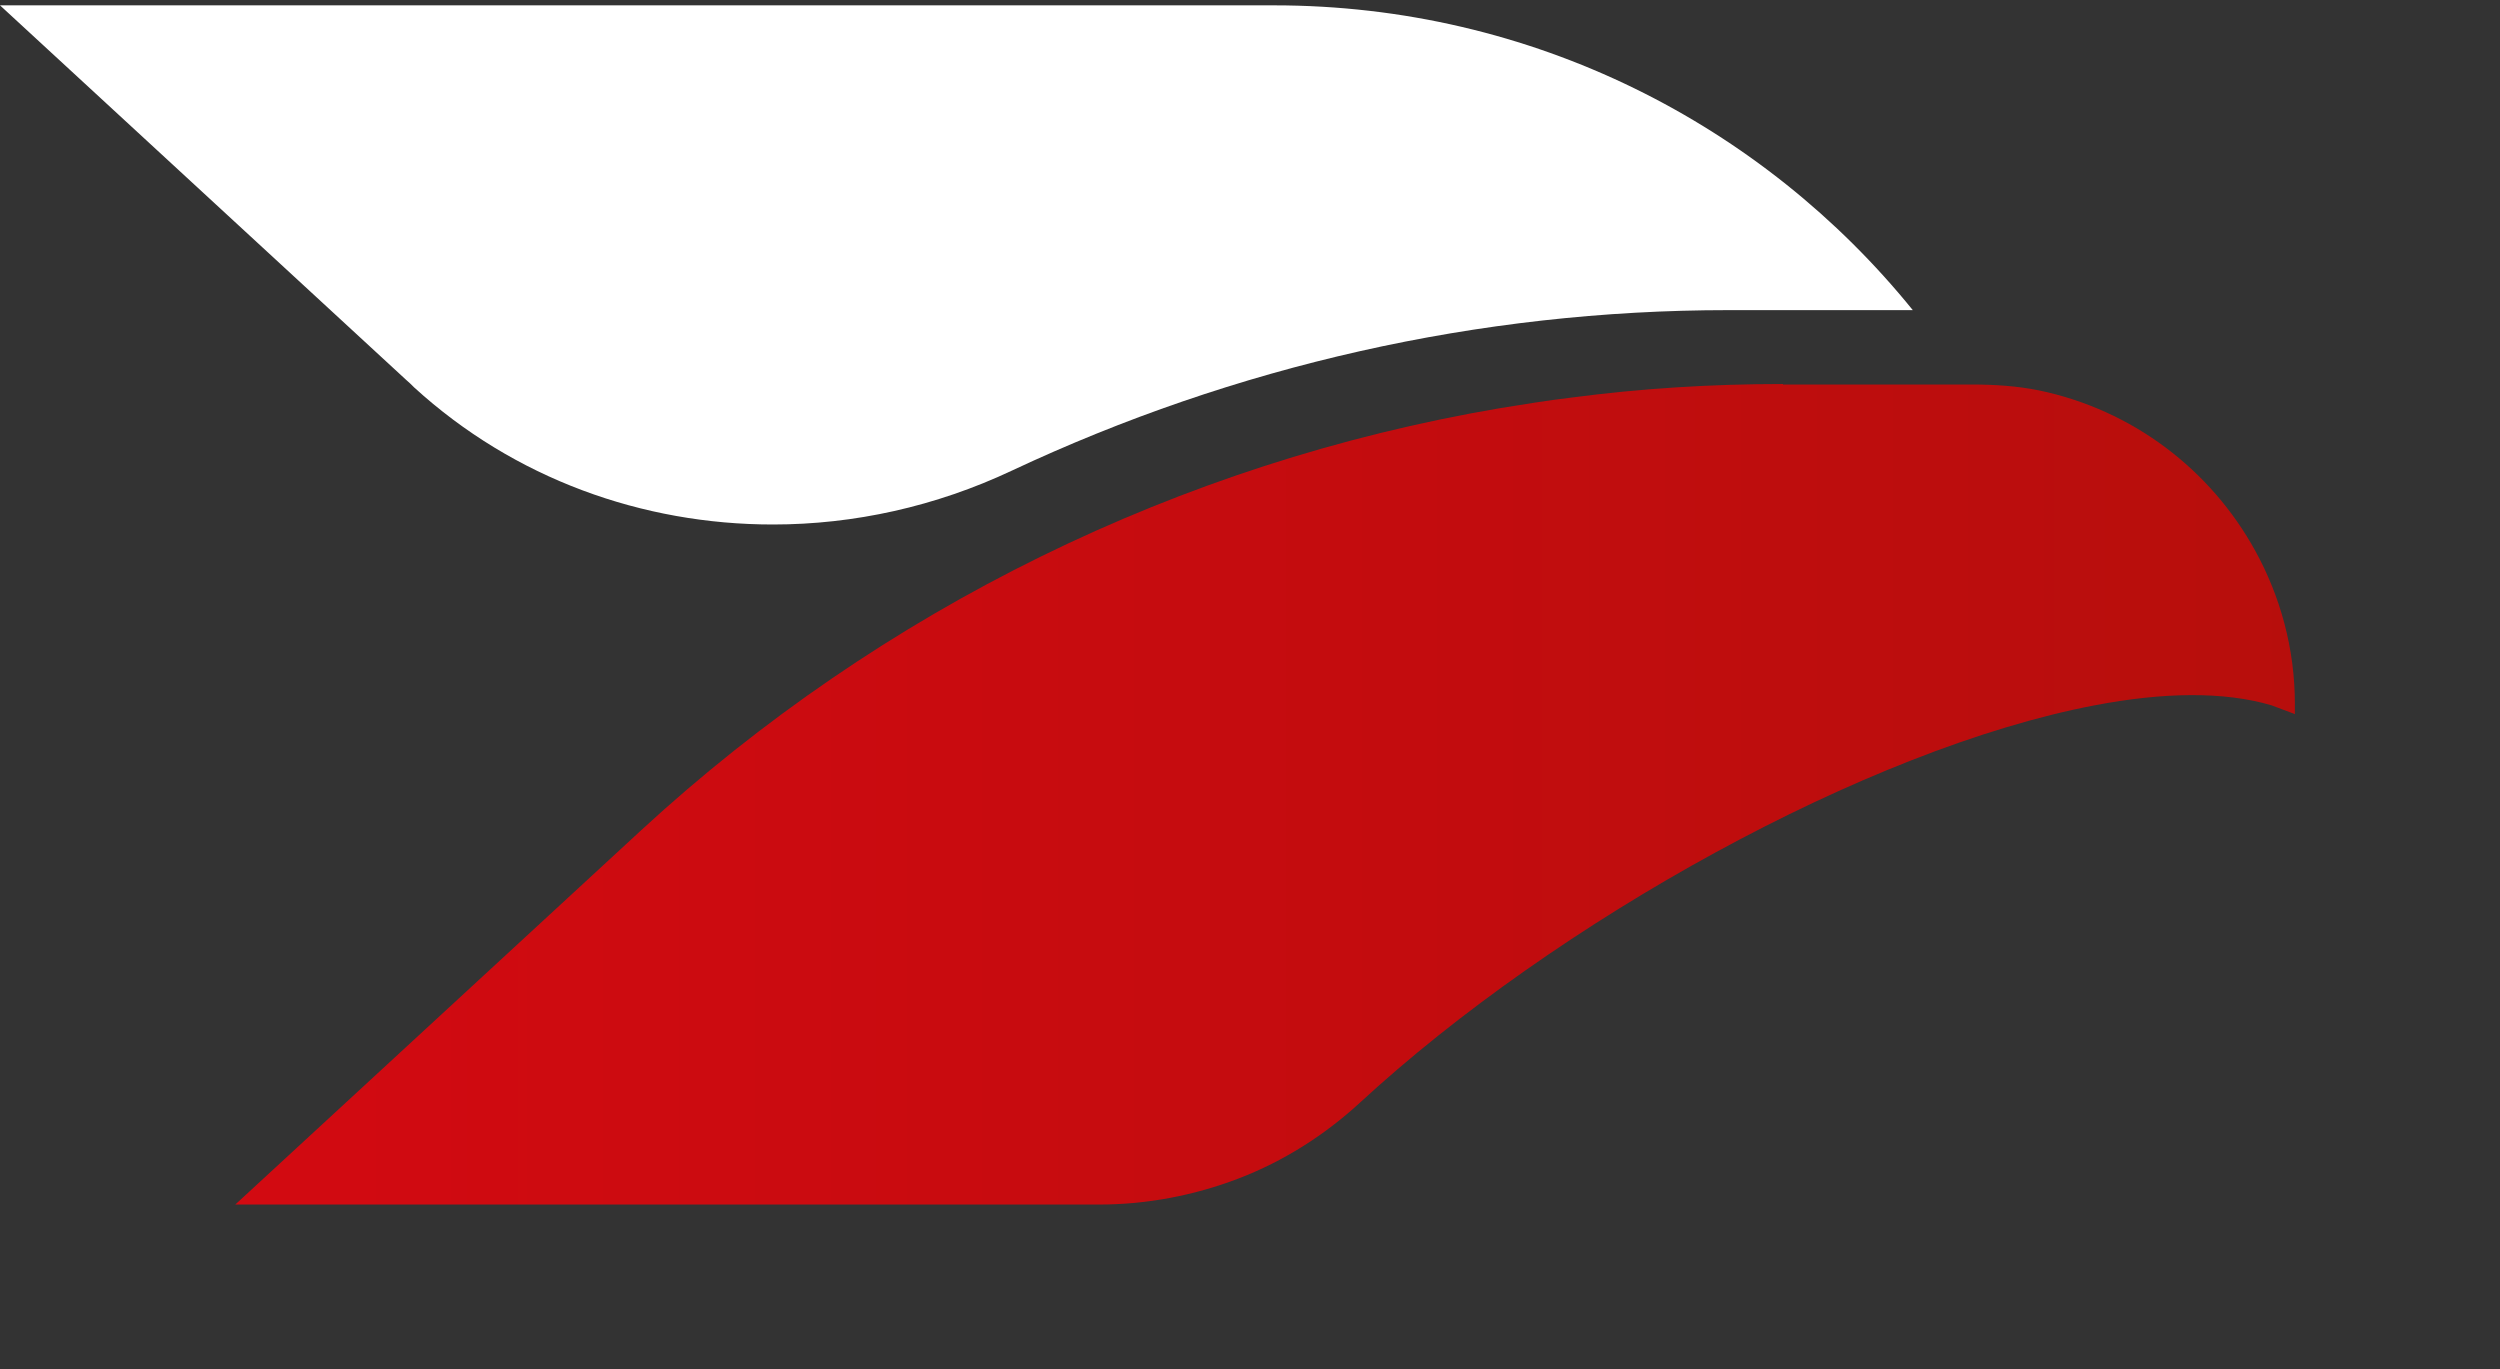
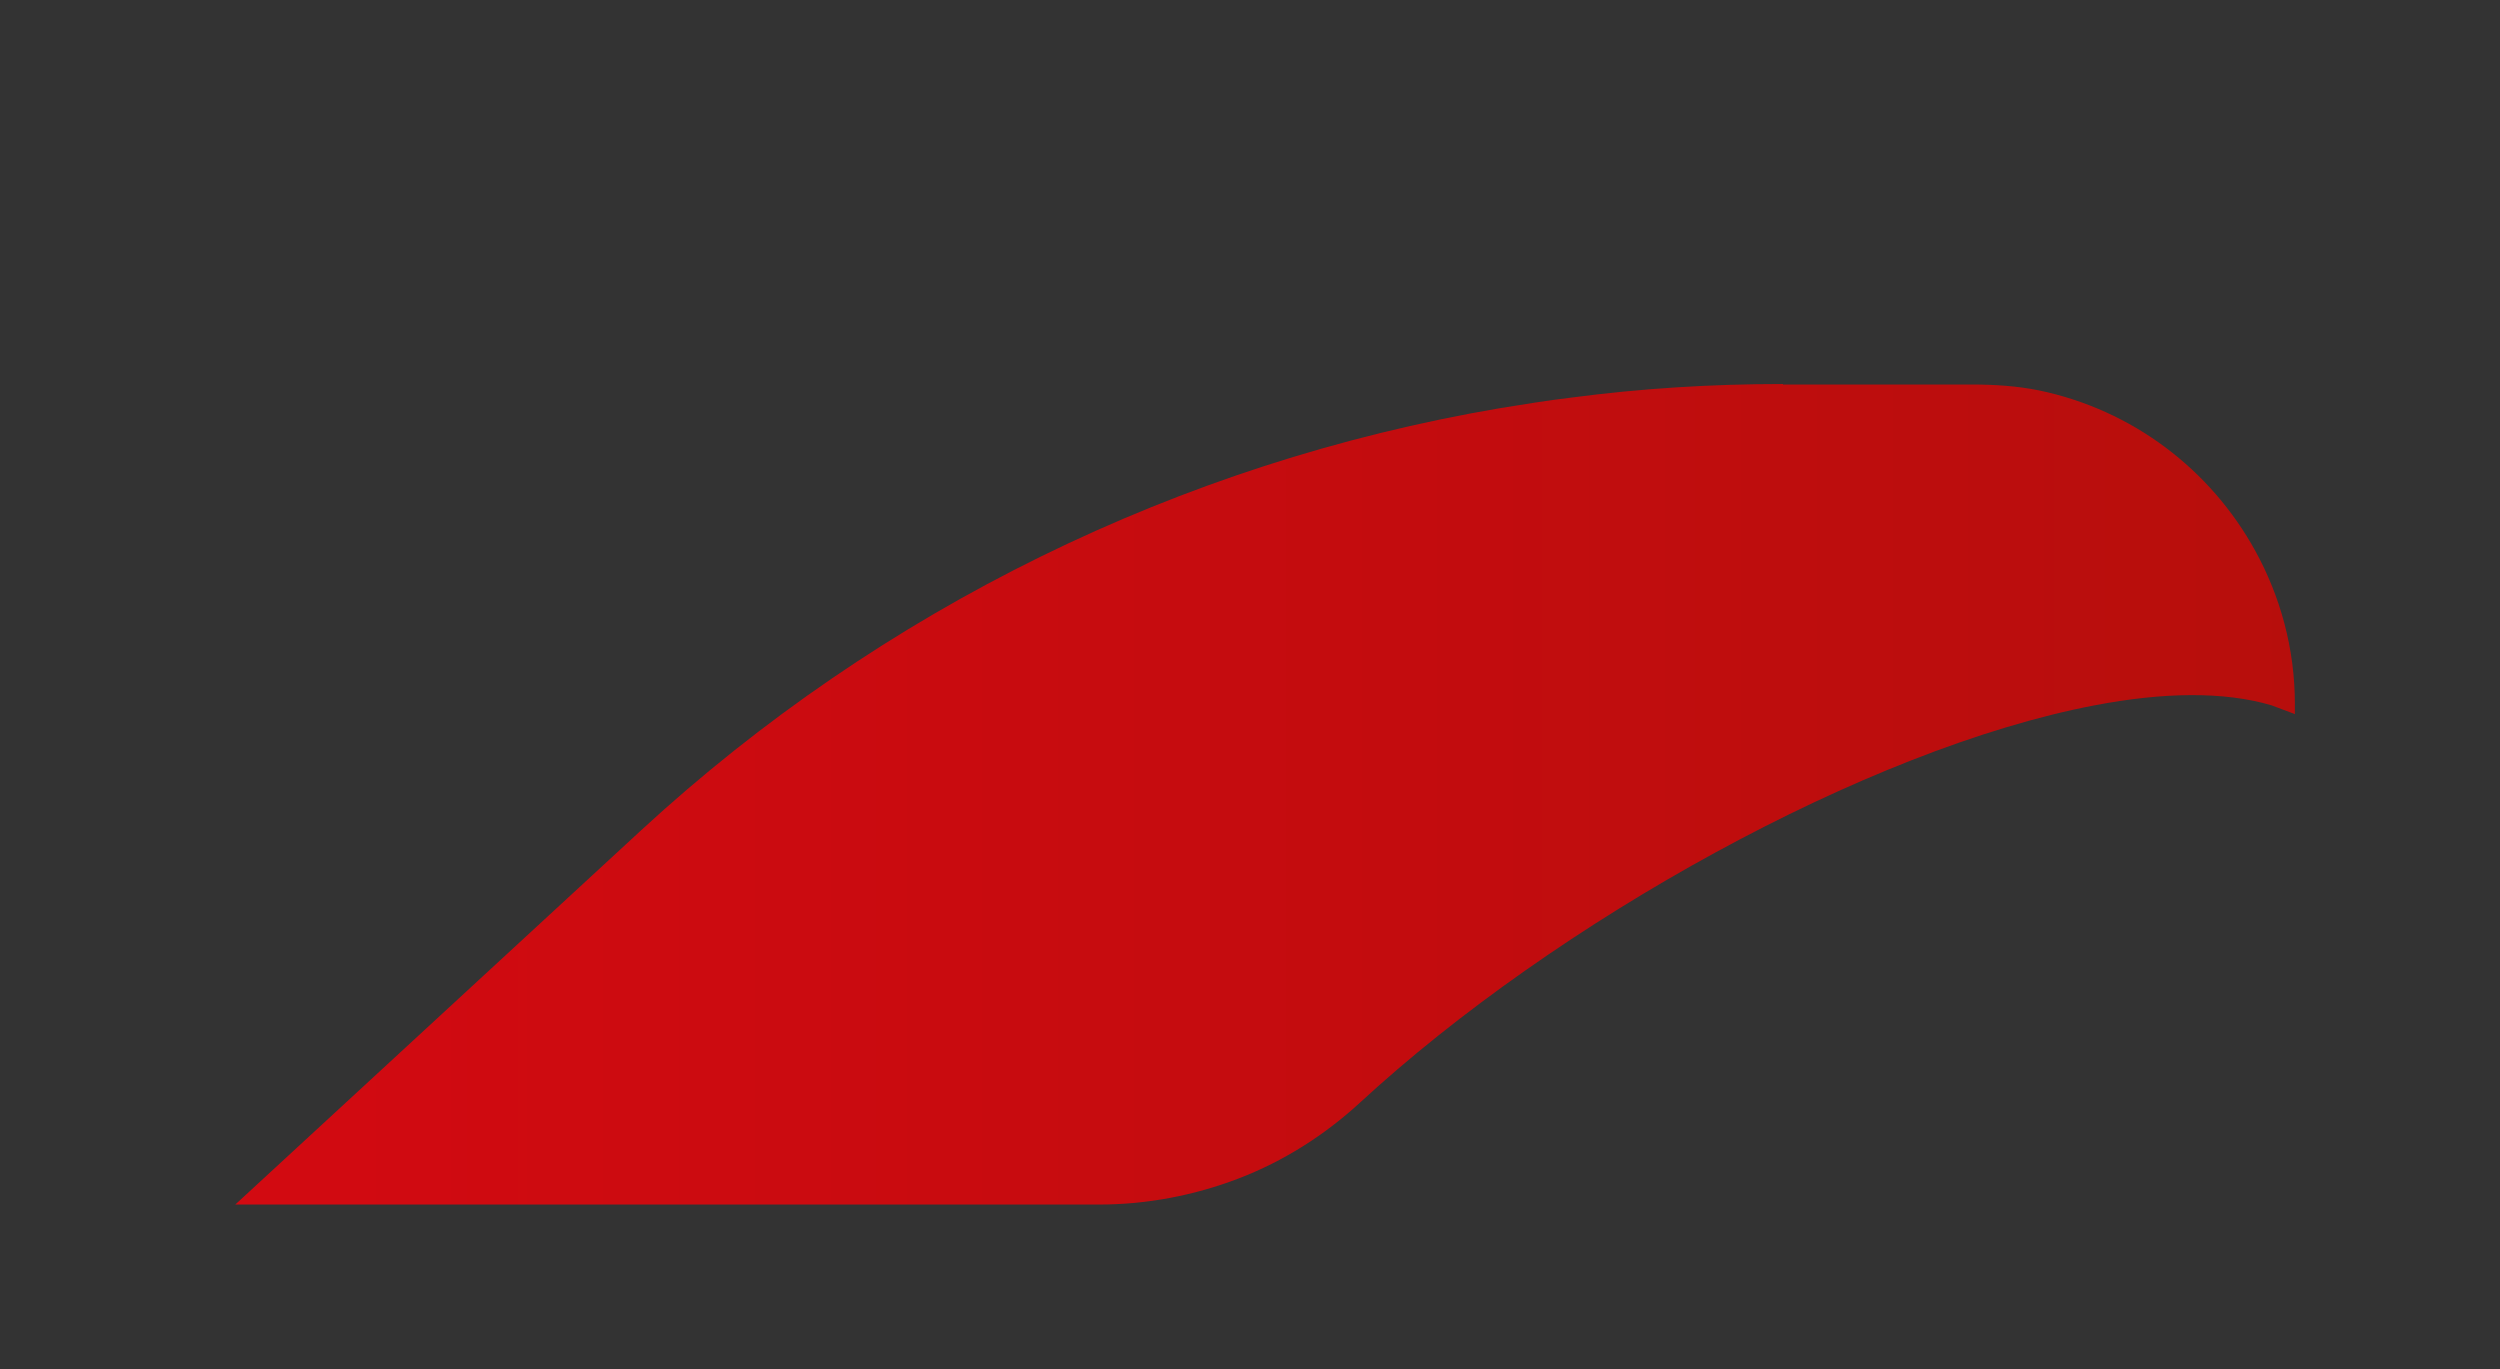
<svg xmlns="http://www.w3.org/2000/svg" id="Warstwa_1" data-name="Warstwa 1" width="51.43" height="28.17" viewBox="0 0 51.43 28.17">
  <rect x="0" y="0" width="51.43" height="28.17" fill="#333333" stroke="none" />
  <defs>
    <linearGradient id="Gradient_bez_nazwy" data-name="Gradient bez nazwy" x1="-872.9" y1="529.76" x2="-871.9" y2="529.76" gradientTransform="translate(36989.94 8959.76) scale(42.37 -16.88)" gradientUnits="userSpaceOnUse">
      <stop offset="0" stop-color="#d20a11" />
      <stop offset="1" stop-color="#b70e0c" />
    </linearGradient>
  </defs>
  <g id="Pages">
    <g id="Aktualności_Wpis-01" data-name="Aktualności Wpis-01">
      <g id="PANEL_Footer" data-name="PANEL/Footer">
        <g id="PGL_Logo_WH" data-name="PGL Logo WH">
-           <path id="Path" d="M26.21.11H0l8.35,7.7c.06.05.12.11.17.16,2.06,1.88,4.7,2.82,7.38,2.82,1.67,0,3.35-.37,4.92-1.11,4.58-2.15,9.6-3.3,14.74-3.3h3.79C36.26,2.56,31.52.11,26.21.11" style="fill: #fff; fill-rule: evenodd;" />
          <path id="Fill-43" d="M36.68,7.9c-1.47,0-2.92.09-4.36.28h0c-.5.06-.99.14-1.48.22h0c-6.56,1.12-12.7,4.12-17.65,8.68h0l-8.35,7.7h17.77c.99,0,1.97-.19,2.88-.54h0c.91-.35,1.75-.88,2.48-1.55h0c4.04-3.73,10.45-7.29,15.12-8.18h0c1.41-.27,2.66-.29,3.64,0h0l.48.18v-.21c0-1.14-.3-2.21-.81-3.14h0s0,0,0,0h0c-.92-1.68-2.53-2.91-4.46-3.31h0c-.45-.09-.91-.12-1.38-.12h-3.88Z" style="fill: url(#Gradient_bez_nazwy); fill-rule: evenodd;" />
        </g>
      </g>
    </g>
  </g>
</svg>